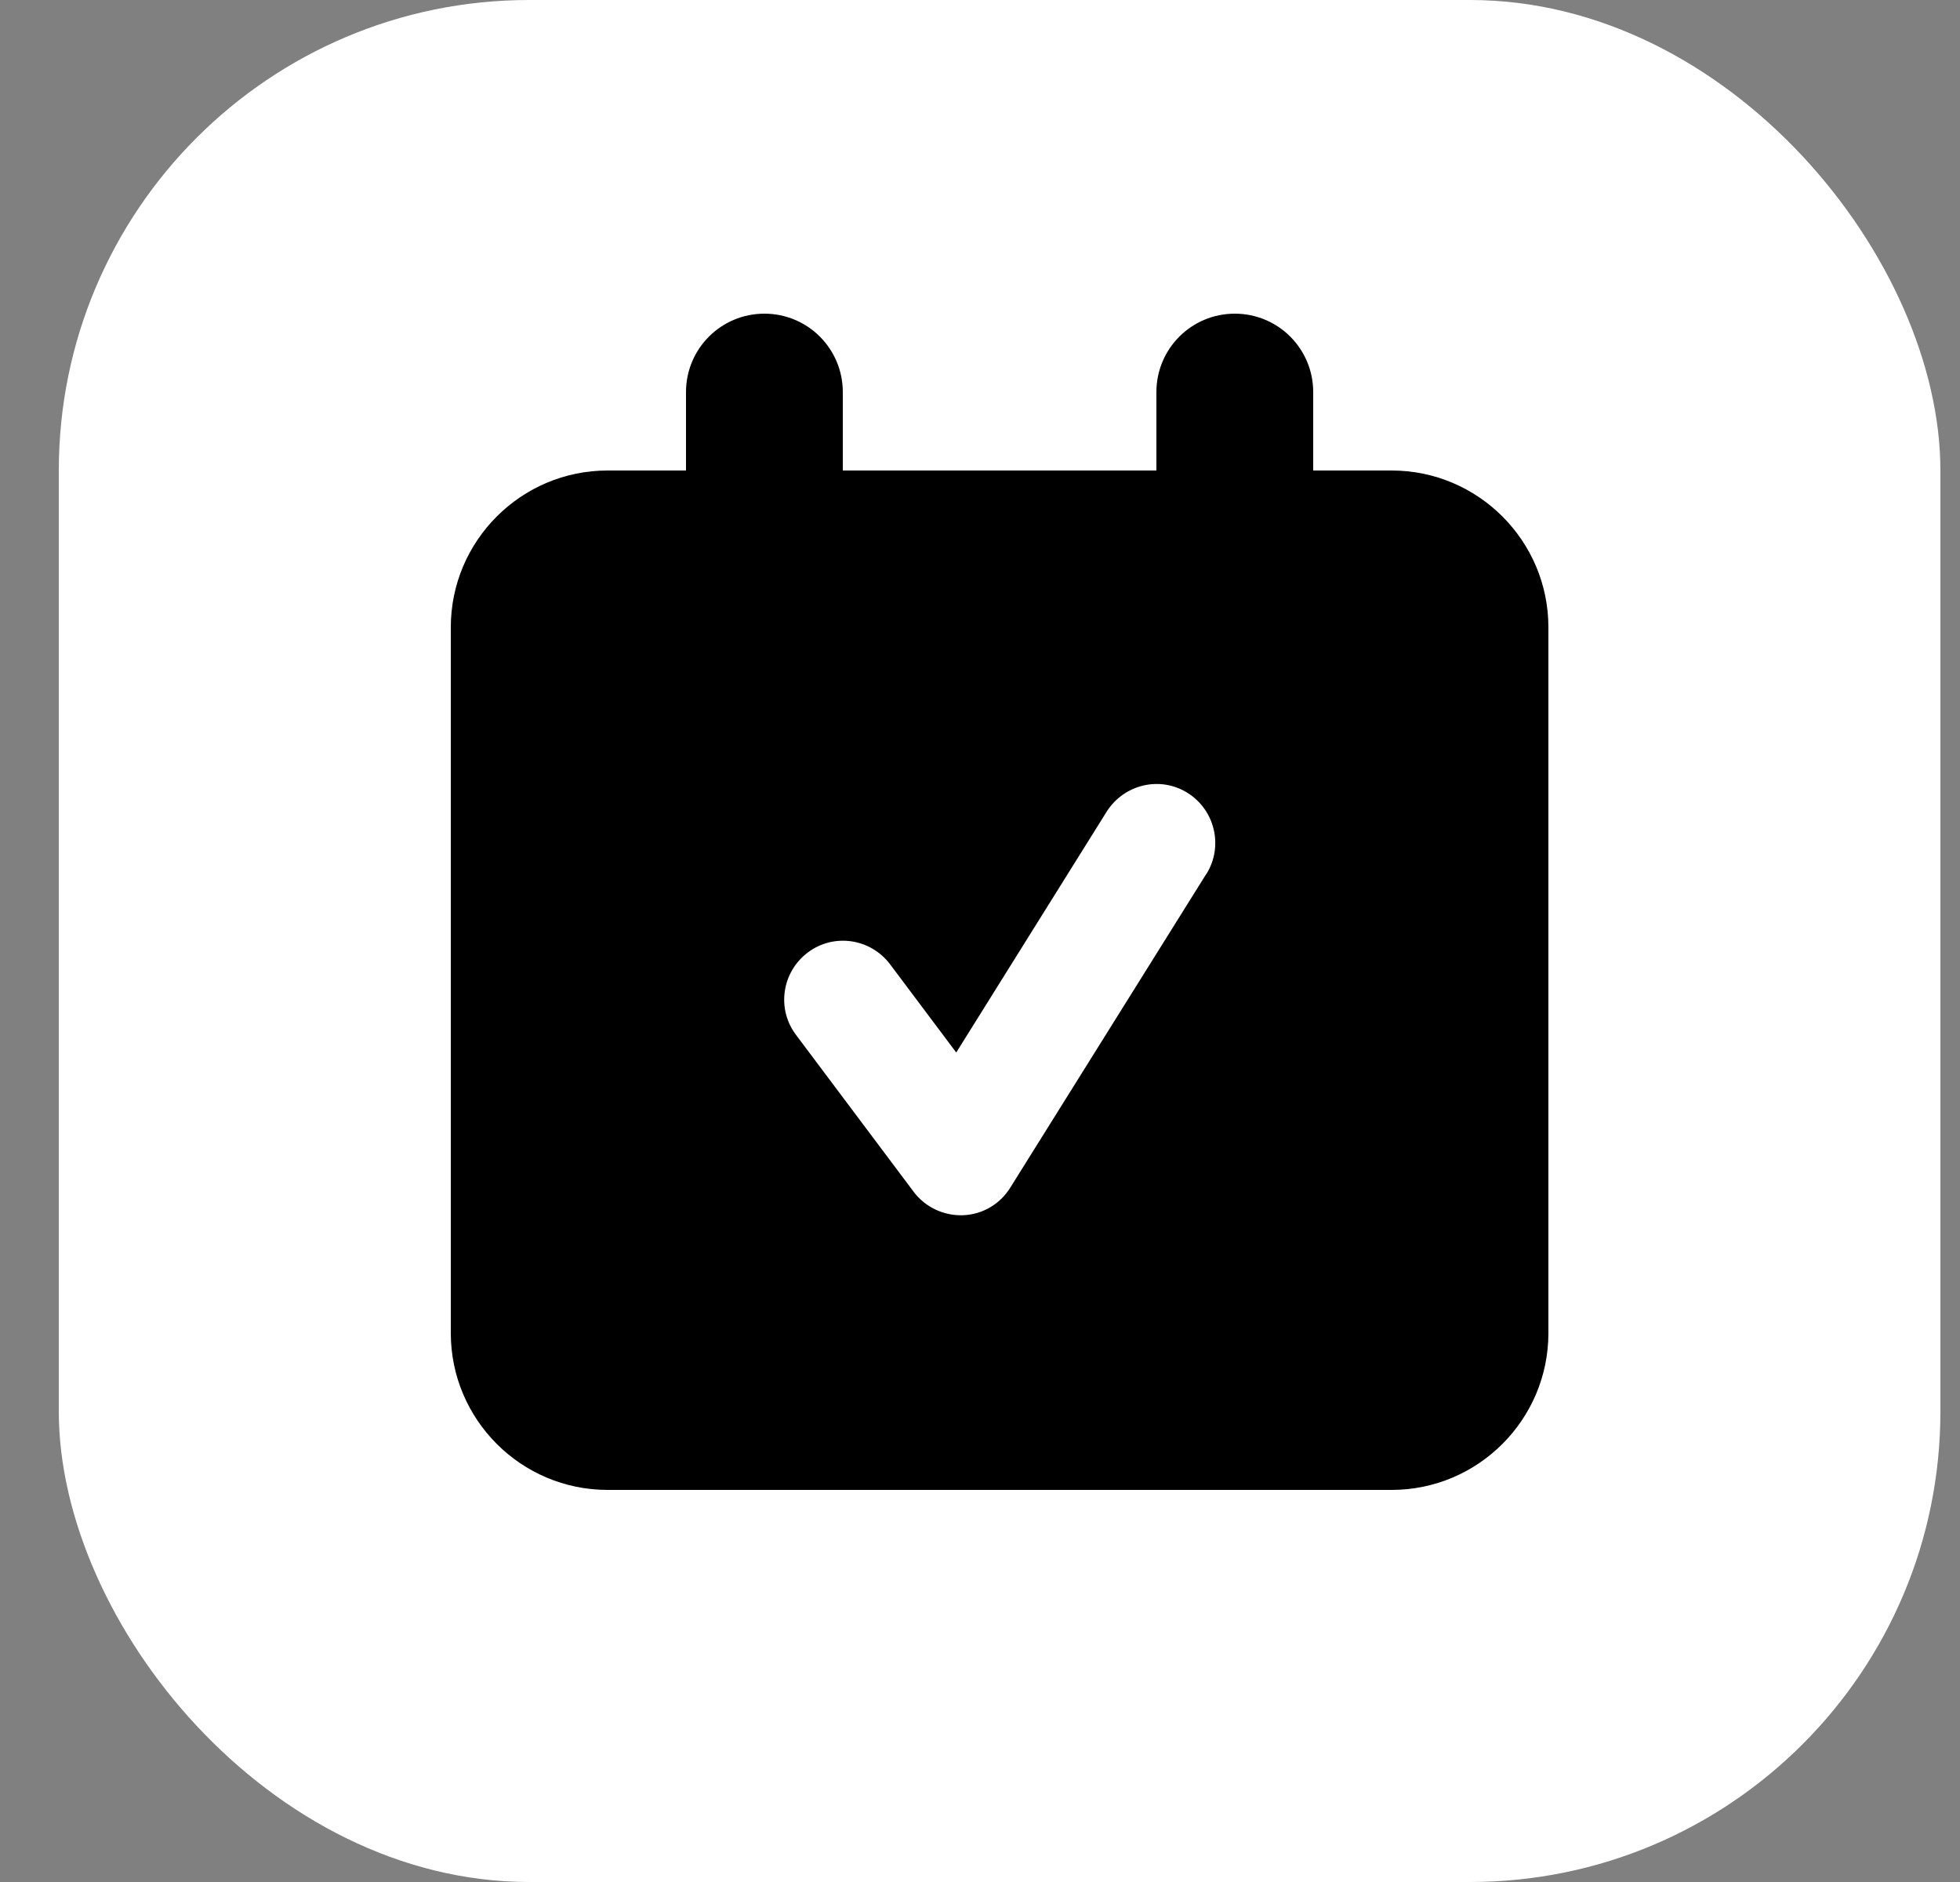
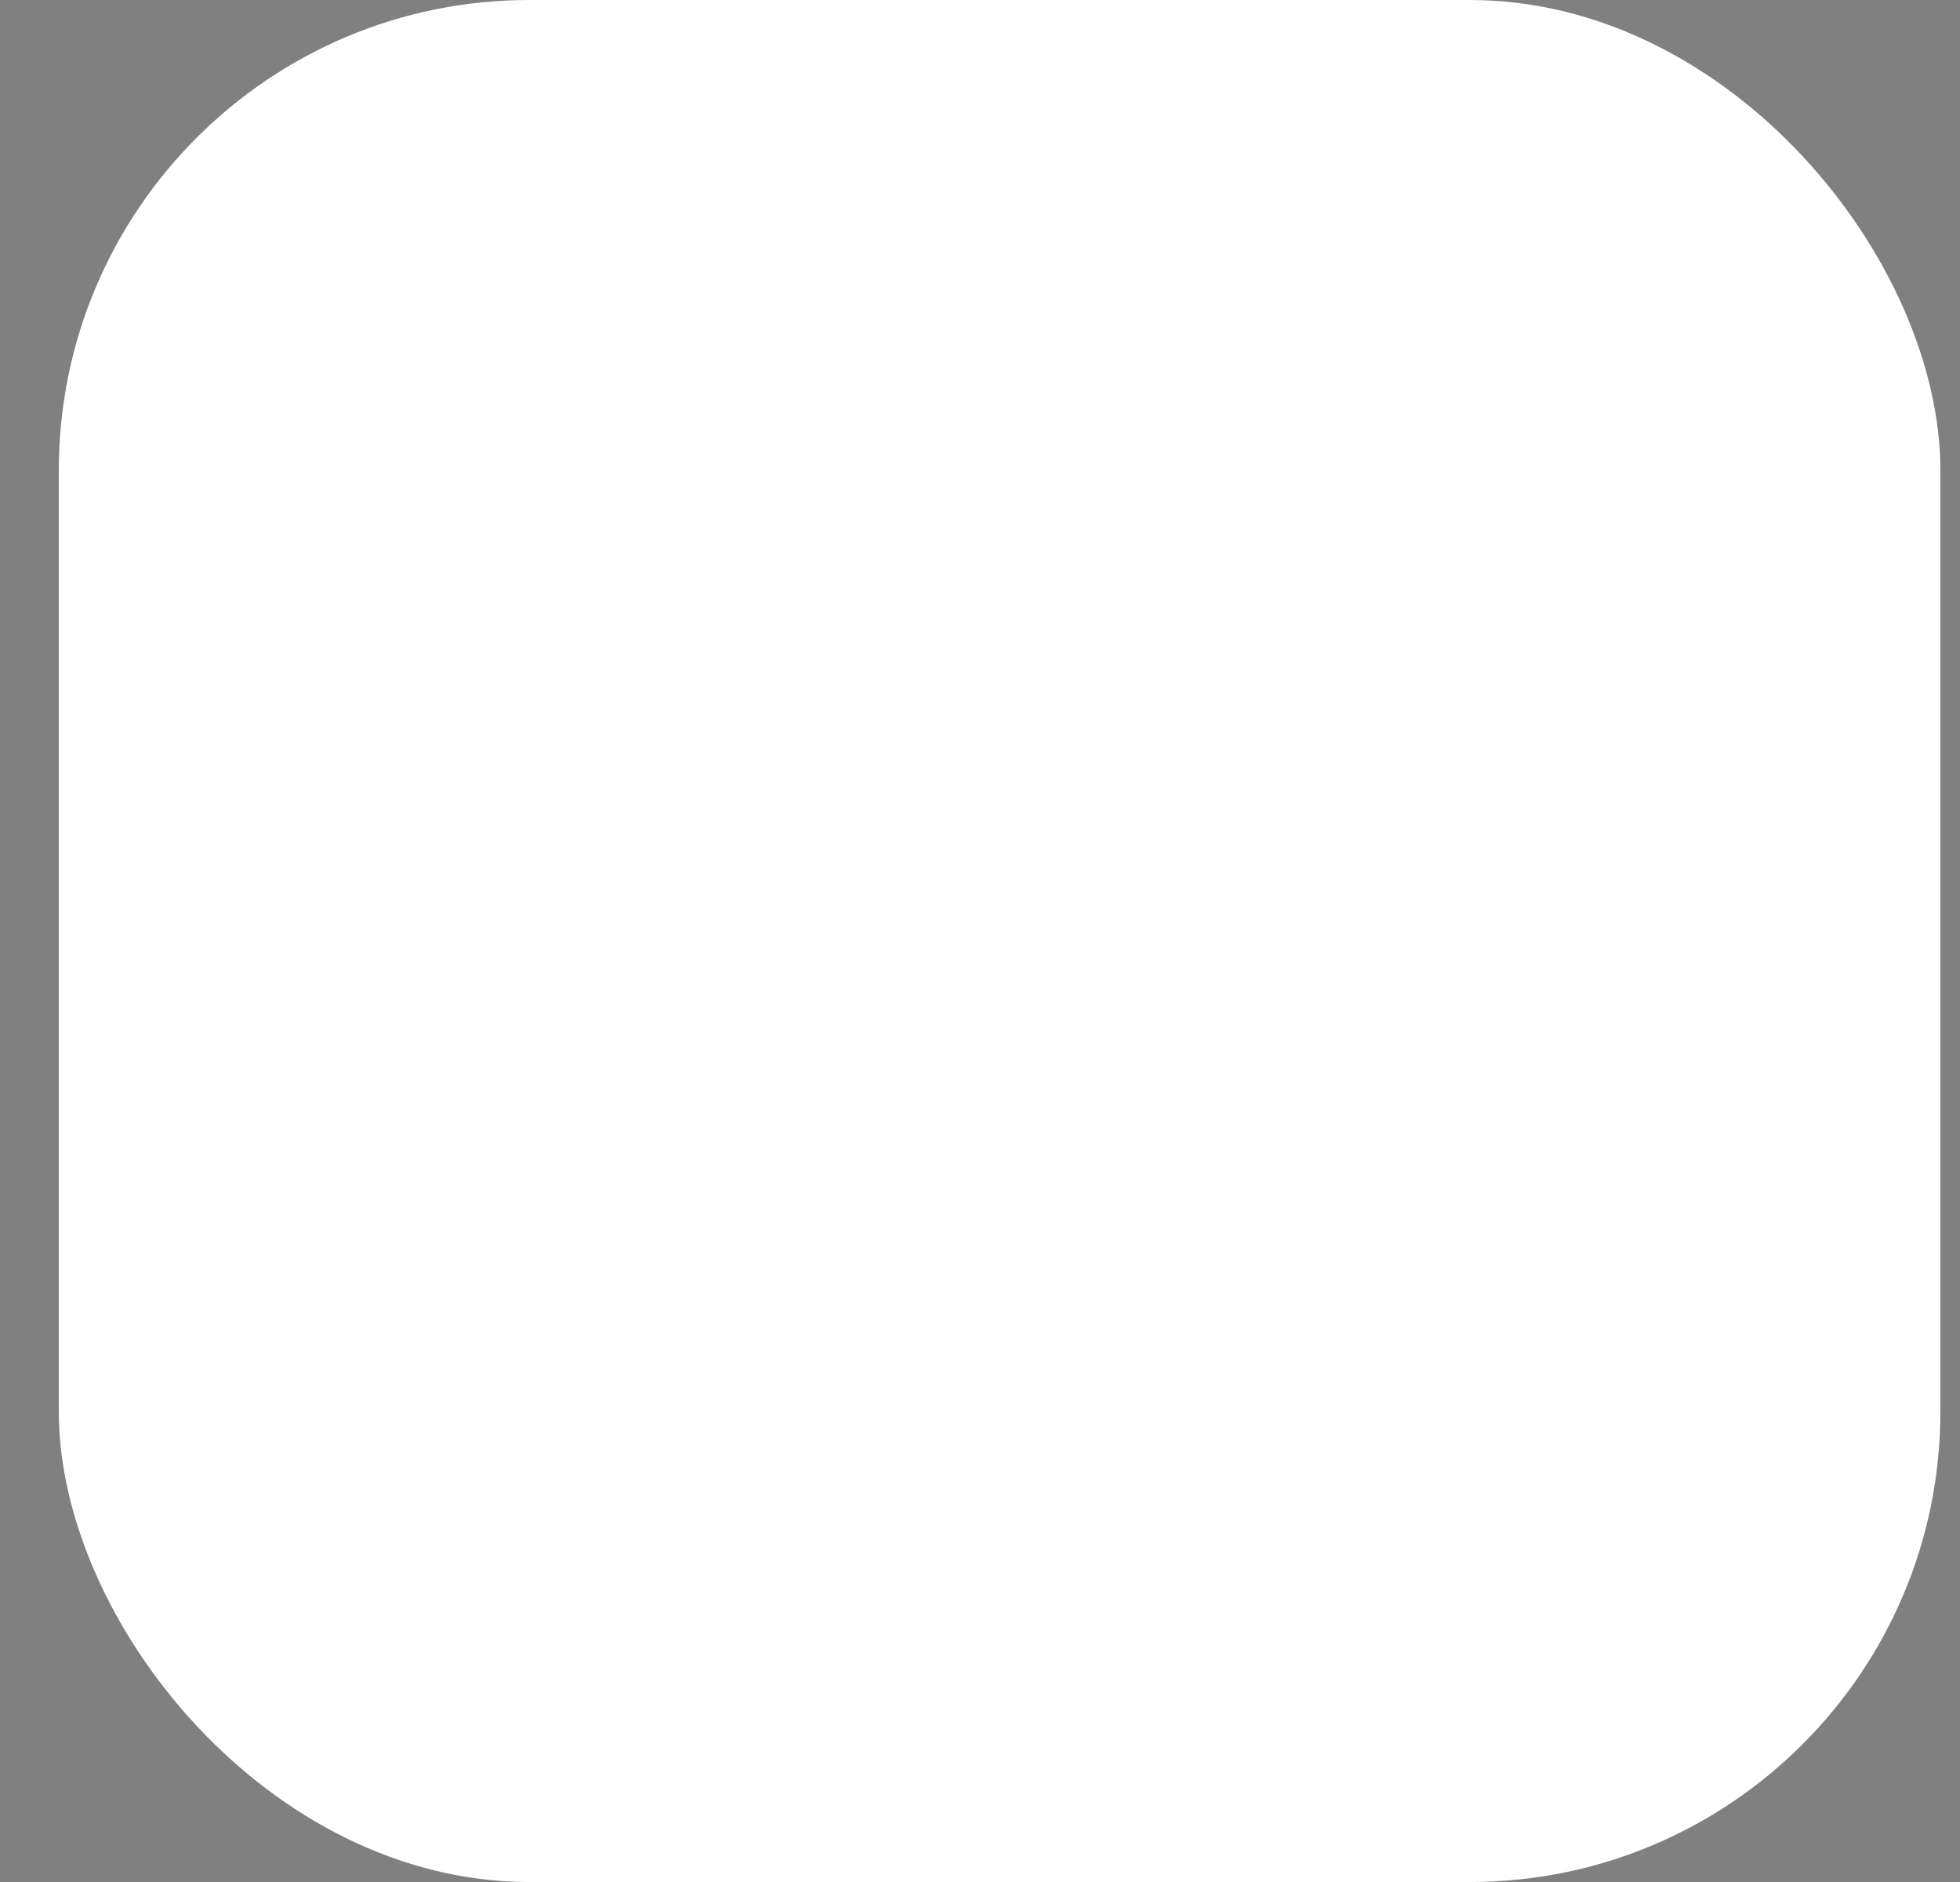
<svg xmlns="http://www.w3.org/2000/svg" width="25" height="24" viewBox="0 0 25 24" fill="none">
  <rect x="0" y="0" width="25" height="24" fill="#808080" stroke="none" />
  <rect x="0.75" width="24" height="24" rx="6" fill="white" />
  <g clip-path="url(#clip0_139_1295)">
    <g clip-path="url(#clip1_139_1295)">
-       <path d="M9.75 4C10.303 4 10.75 4.447 10.75 5V6H14.75V5C14.75 4.447 15.197 4 15.75 4C16.303 4 16.75 4.447 16.75 5V6H17.75C18.853 6 19.75 6.897 19.75 8V17C19.75 18.103 18.853 19 17.75 19H7.75C6.647 19 5.75 18.103 5.75 17V8C5.75 6.897 6.647 6 7.75 6H8.75V5C8.75 4.447 9.197 4 9.75 4ZM15.387 11.147C15.606 10.797 15.5 10.334 15.15 10.113C14.8 9.891 14.338 10 14.116 10.35L12.197 13.422L11.353 12.297C11.103 11.966 10.634 11.897 10.303 12.147C9.972 12.397 9.903 12.866 10.153 13.197L11.653 15.197C11.8 15.394 12.037 15.506 12.284 15.497C12.531 15.488 12.756 15.356 12.887 15.144L15.387 11.144V11.147Z" fill="black" />
-     </g>
+       </g>
  </g>
  <defs>
    <clipPath id="clip0_139_1295">
      <rect width="18" height="18" fill="white" transform="translate(3.75 3)" />
    </clipPath>
    <clipPath id="clip1_139_1295">
      <rect width="20" height="20" fill="white" transform="translate(2.75 2)" />
    </clipPath>
  </defs>
</svg>